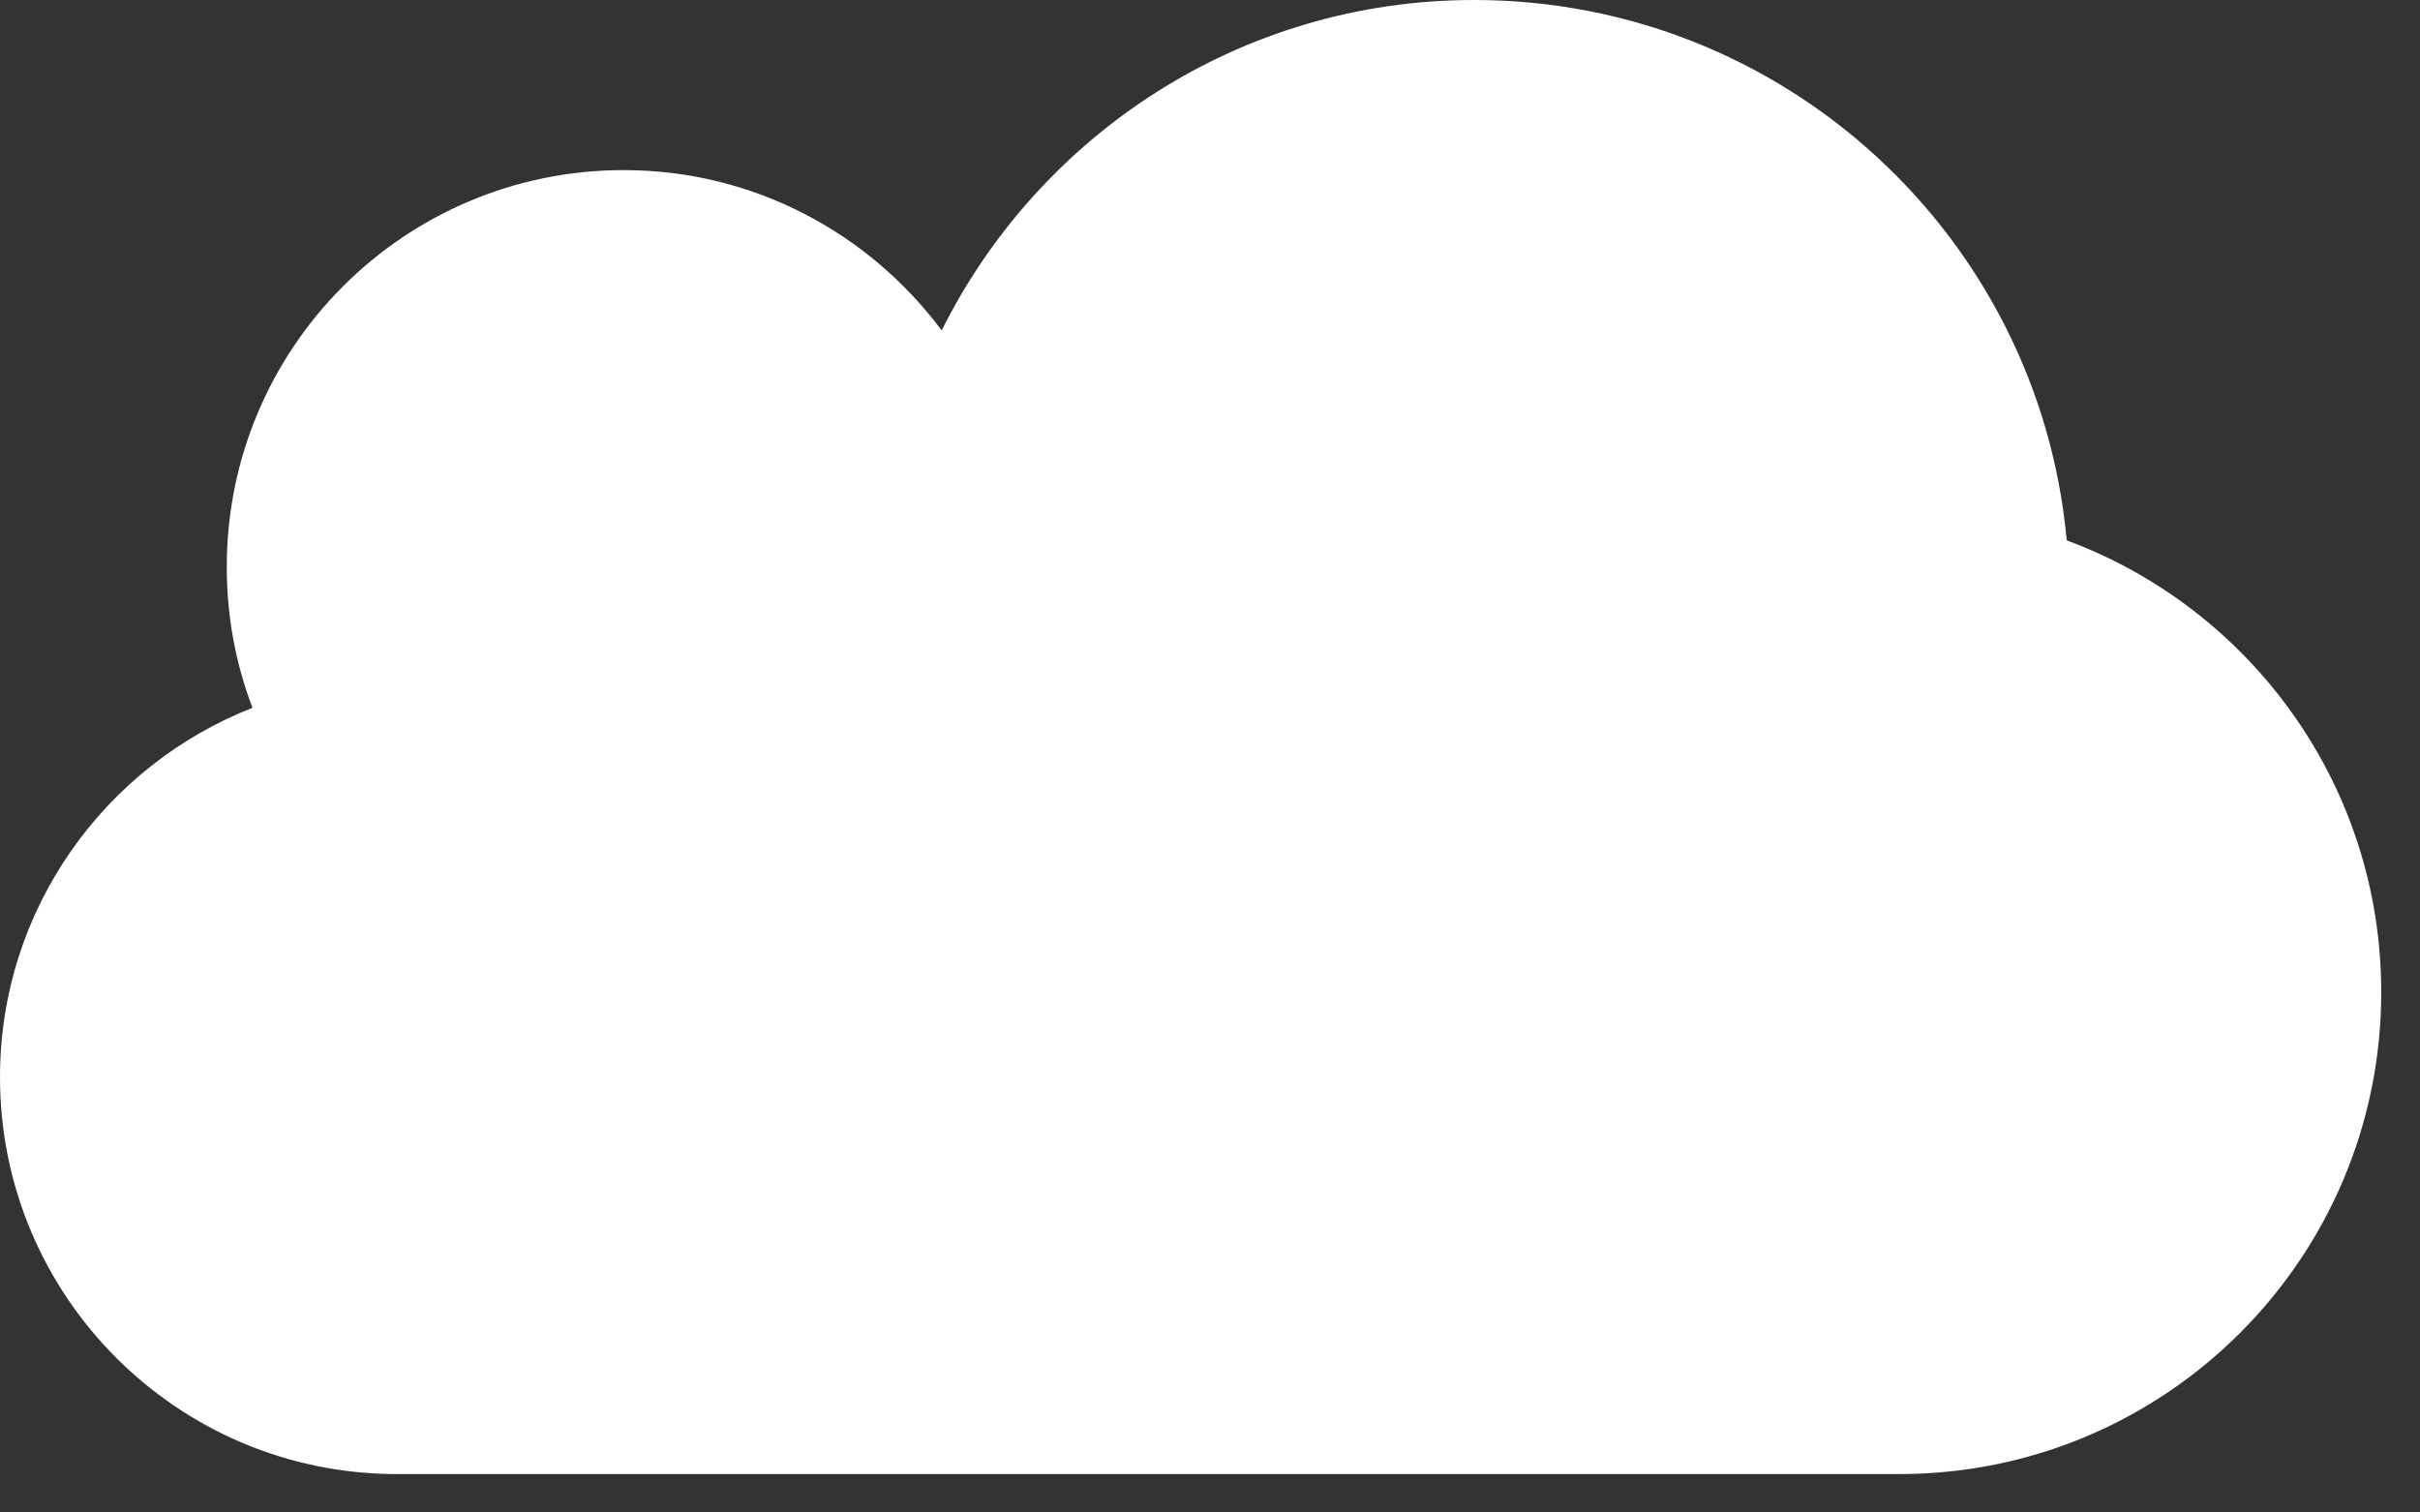
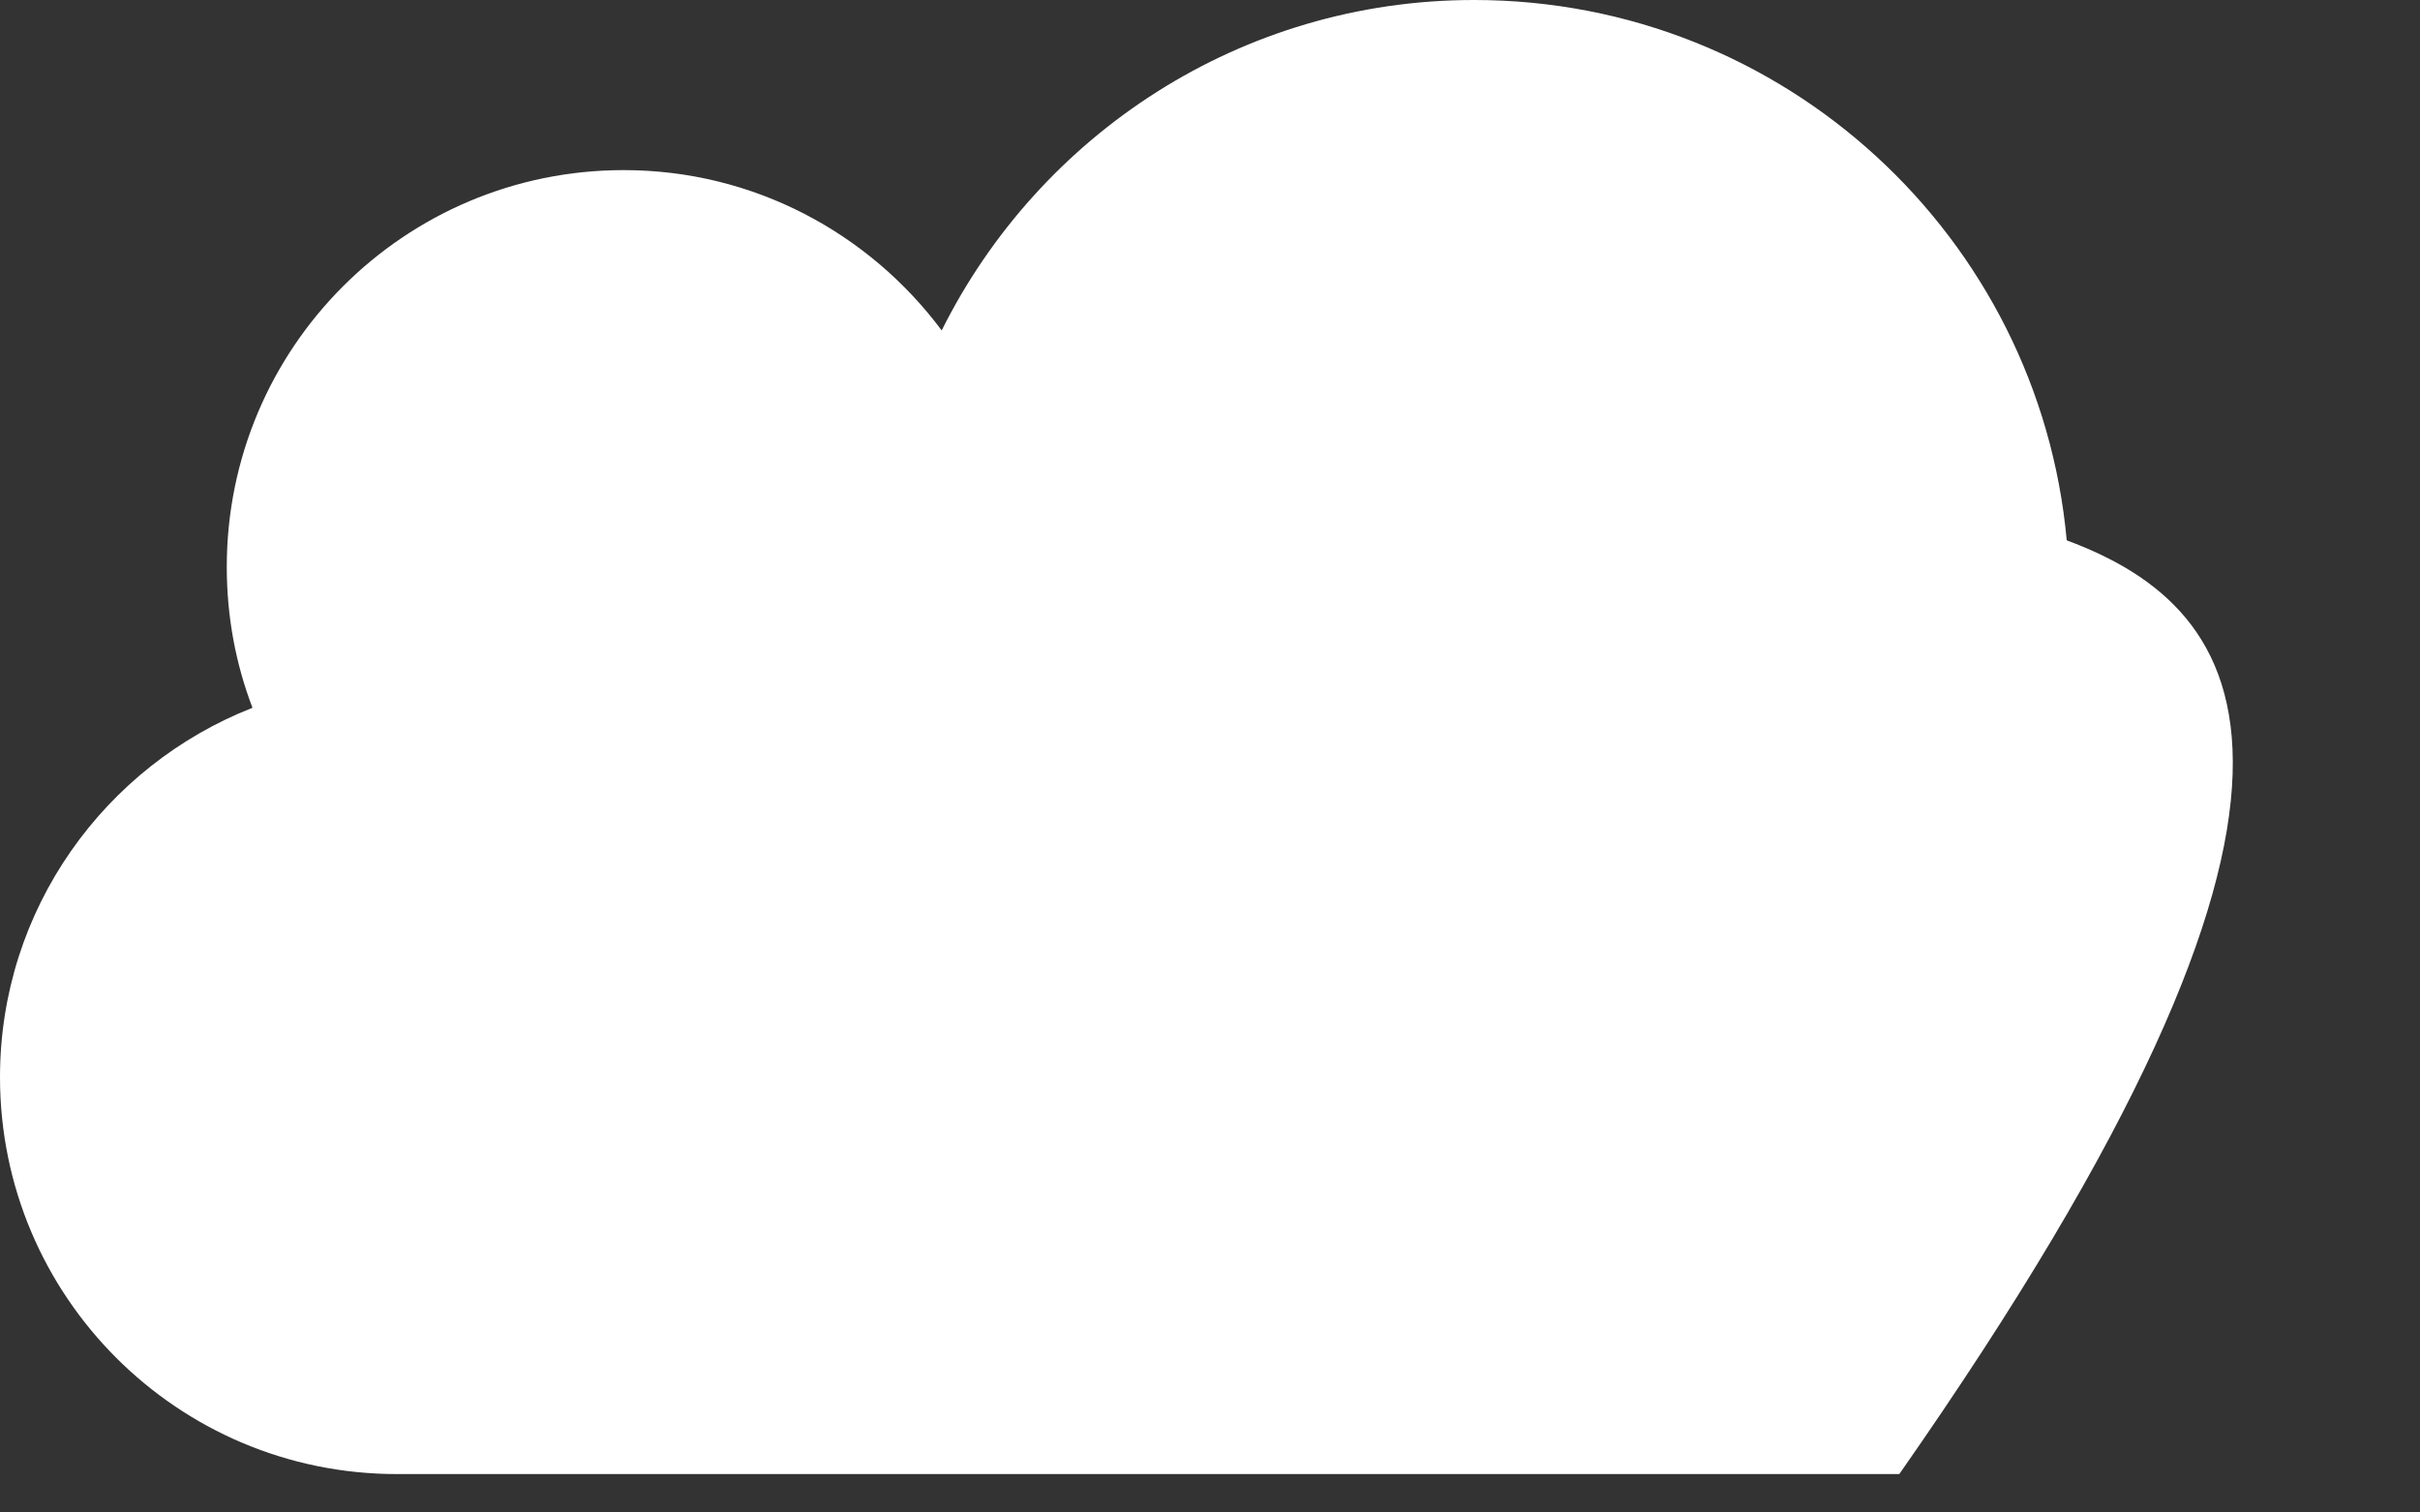
<svg xmlns="http://www.w3.org/2000/svg" width="48" height="30" viewBox="0 0 48 30" fill="none">
  <rect x="0" y="0" width="48" height="30" fill="#333333" stroke="none" />
-   <path d="M29.238 0C24.608 0 20.613 2.674 18.678 6.554C17.243 4.629 14.956 3.374 12.37 3.374C8.022 3.374 4.498 6.898 4.498 11.245C4.498 12.232 4.676 13.169 5.008 14.039C2.081 15.187 0 18.033 0 21.366C0 25.714 3.524 29.238 7.872 29.238C9.548 29.238 37.672 29.238 37.672 29.238C42.951 29.238 47.231 24.959 47.231 19.68C47.231 15.568 44.636 12.068 40.993 10.718C40.445 4.706 35.394 0 29.238 0Z" fill="#FFFFFF" />
+   <path d="M29.238 0C24.608 0 20.613 2.674 18.678 6.554C17.243 4.629 14.956 3.374 12.37 3.374C8.022 3.374 4.498 6.898 4.498 11.245C4.498 12.232 4.676 13.169 5.008 14.039C2.081 15.187 0 18.033 0 21.366C0 25.714 3.524 29.238 7.872 29.238C9.548 29.238 37.672 29.238 37.672 29.238C47.231 15.568 44.636 12.068 40.993 10.718C40.445 4.706 35.394 0 29.238 0Z" fill="#FFFFFF" />
</svg>